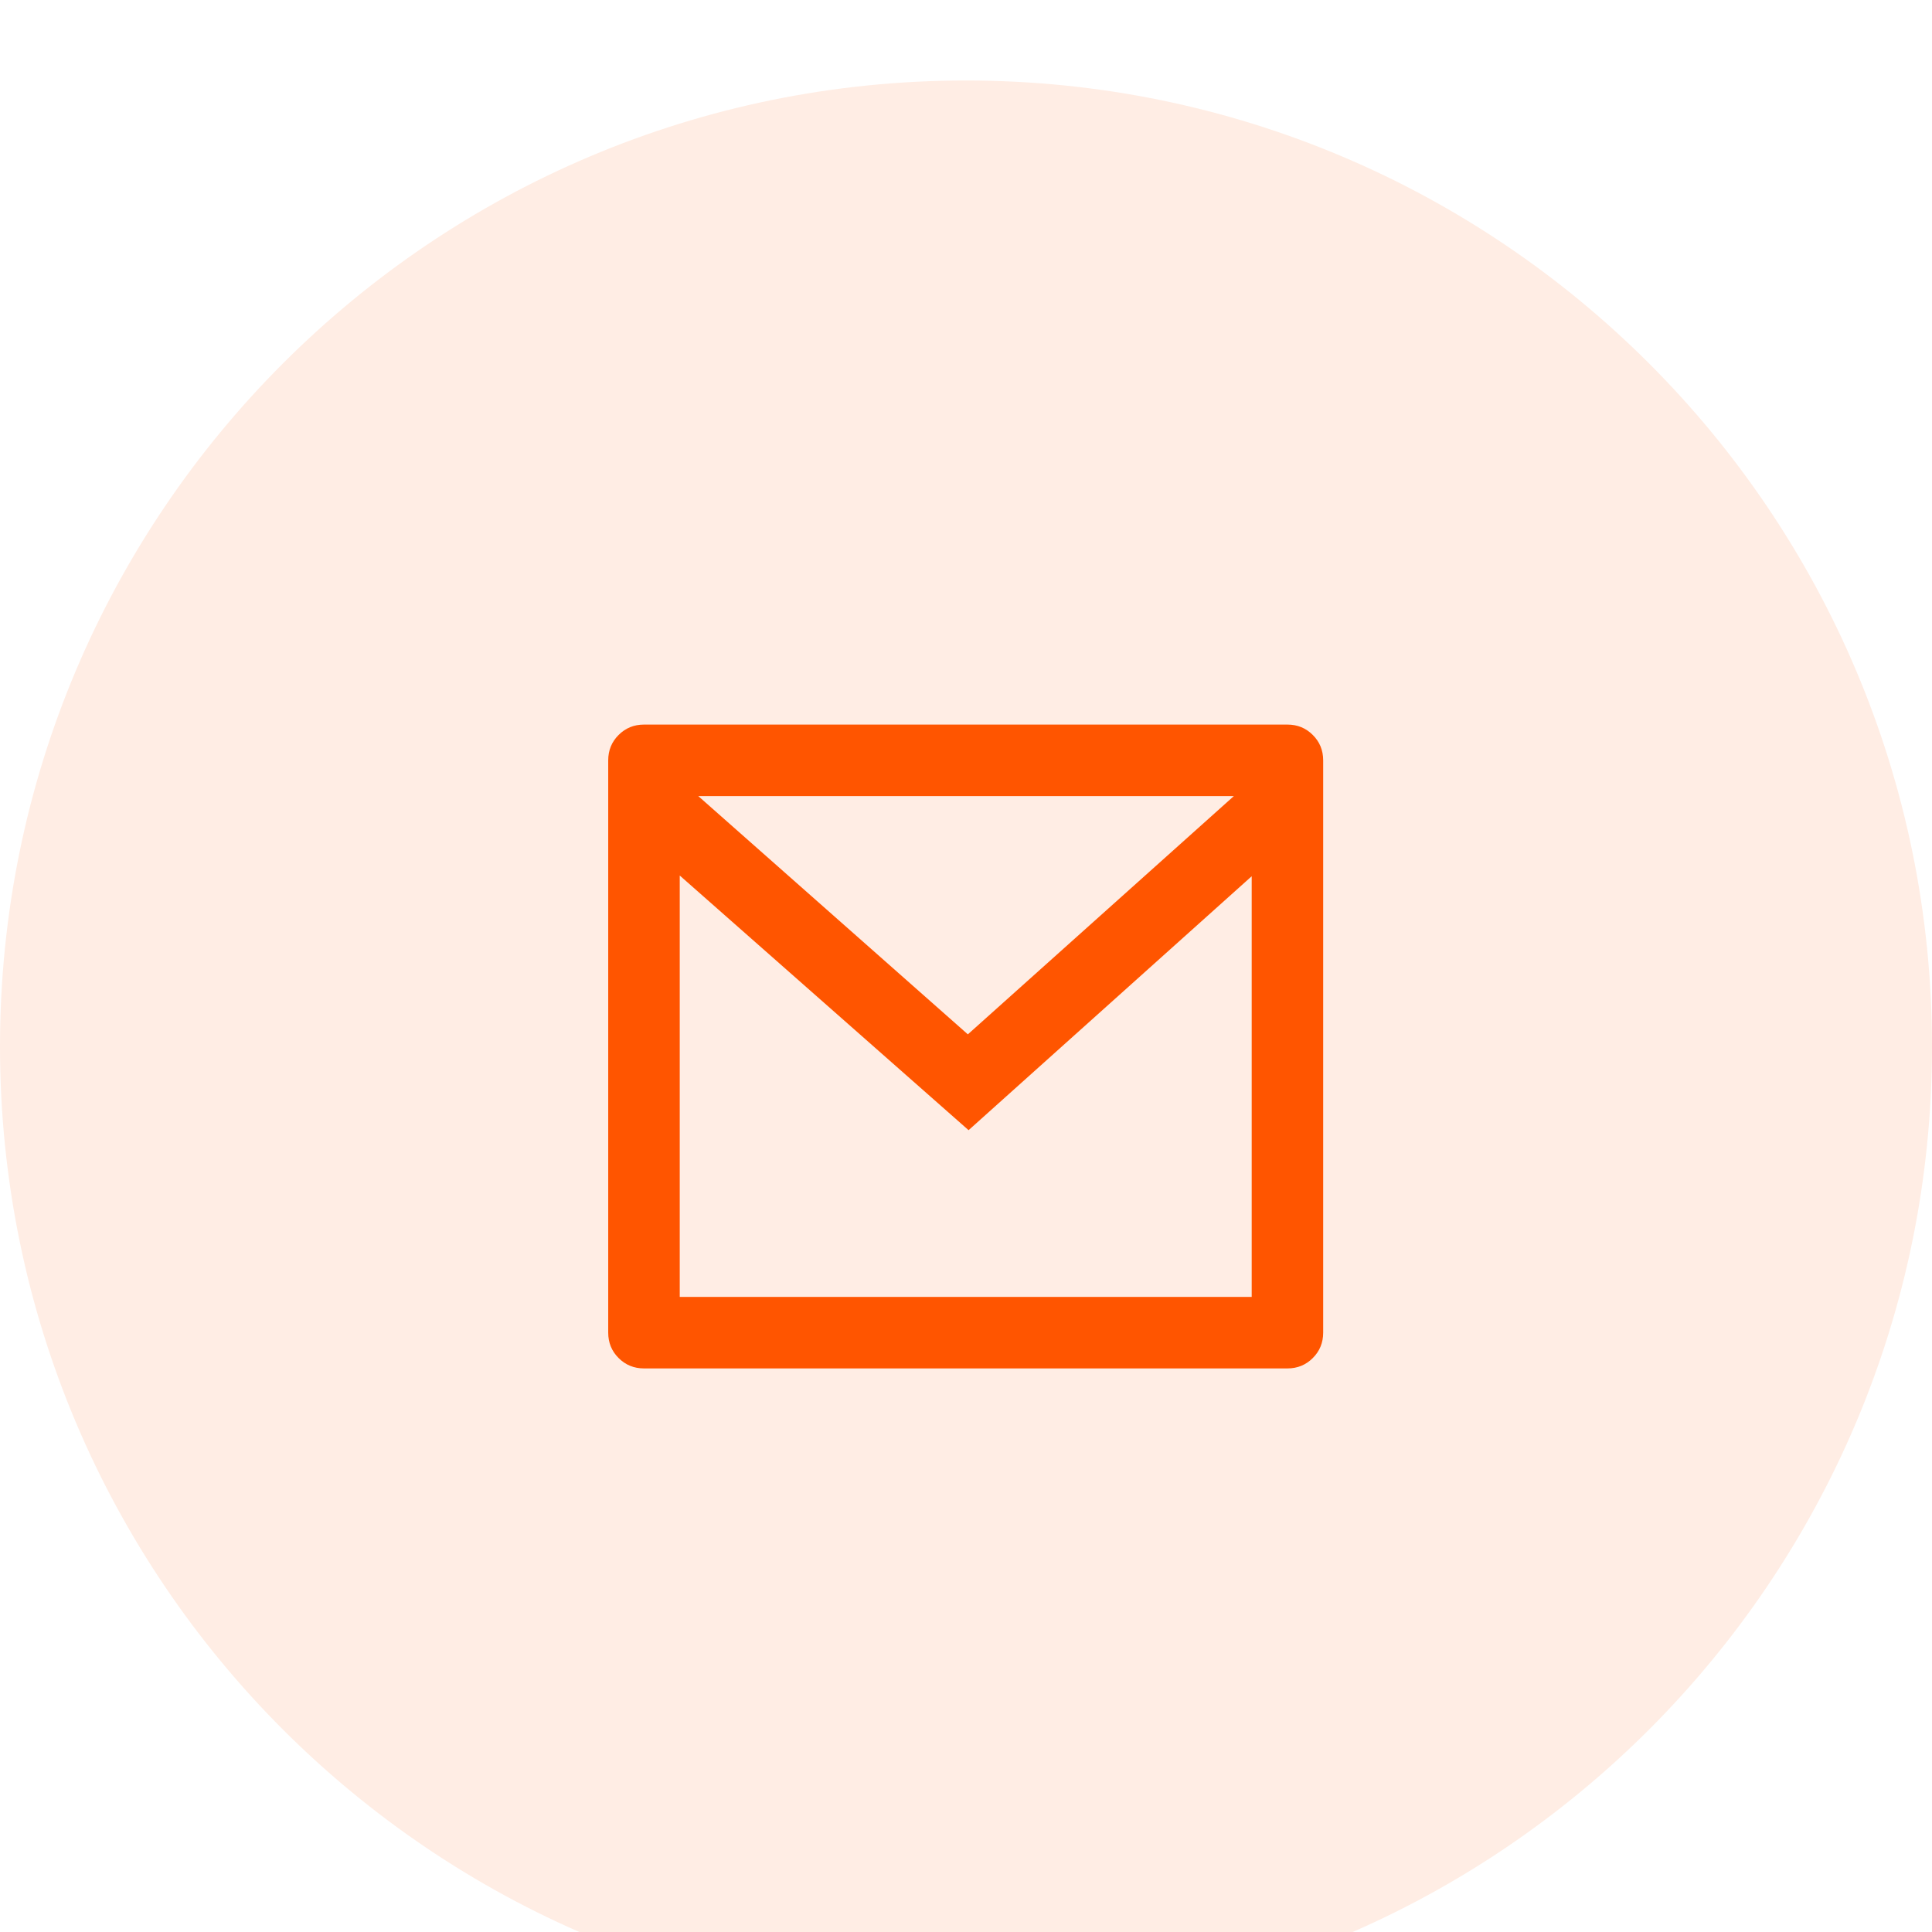
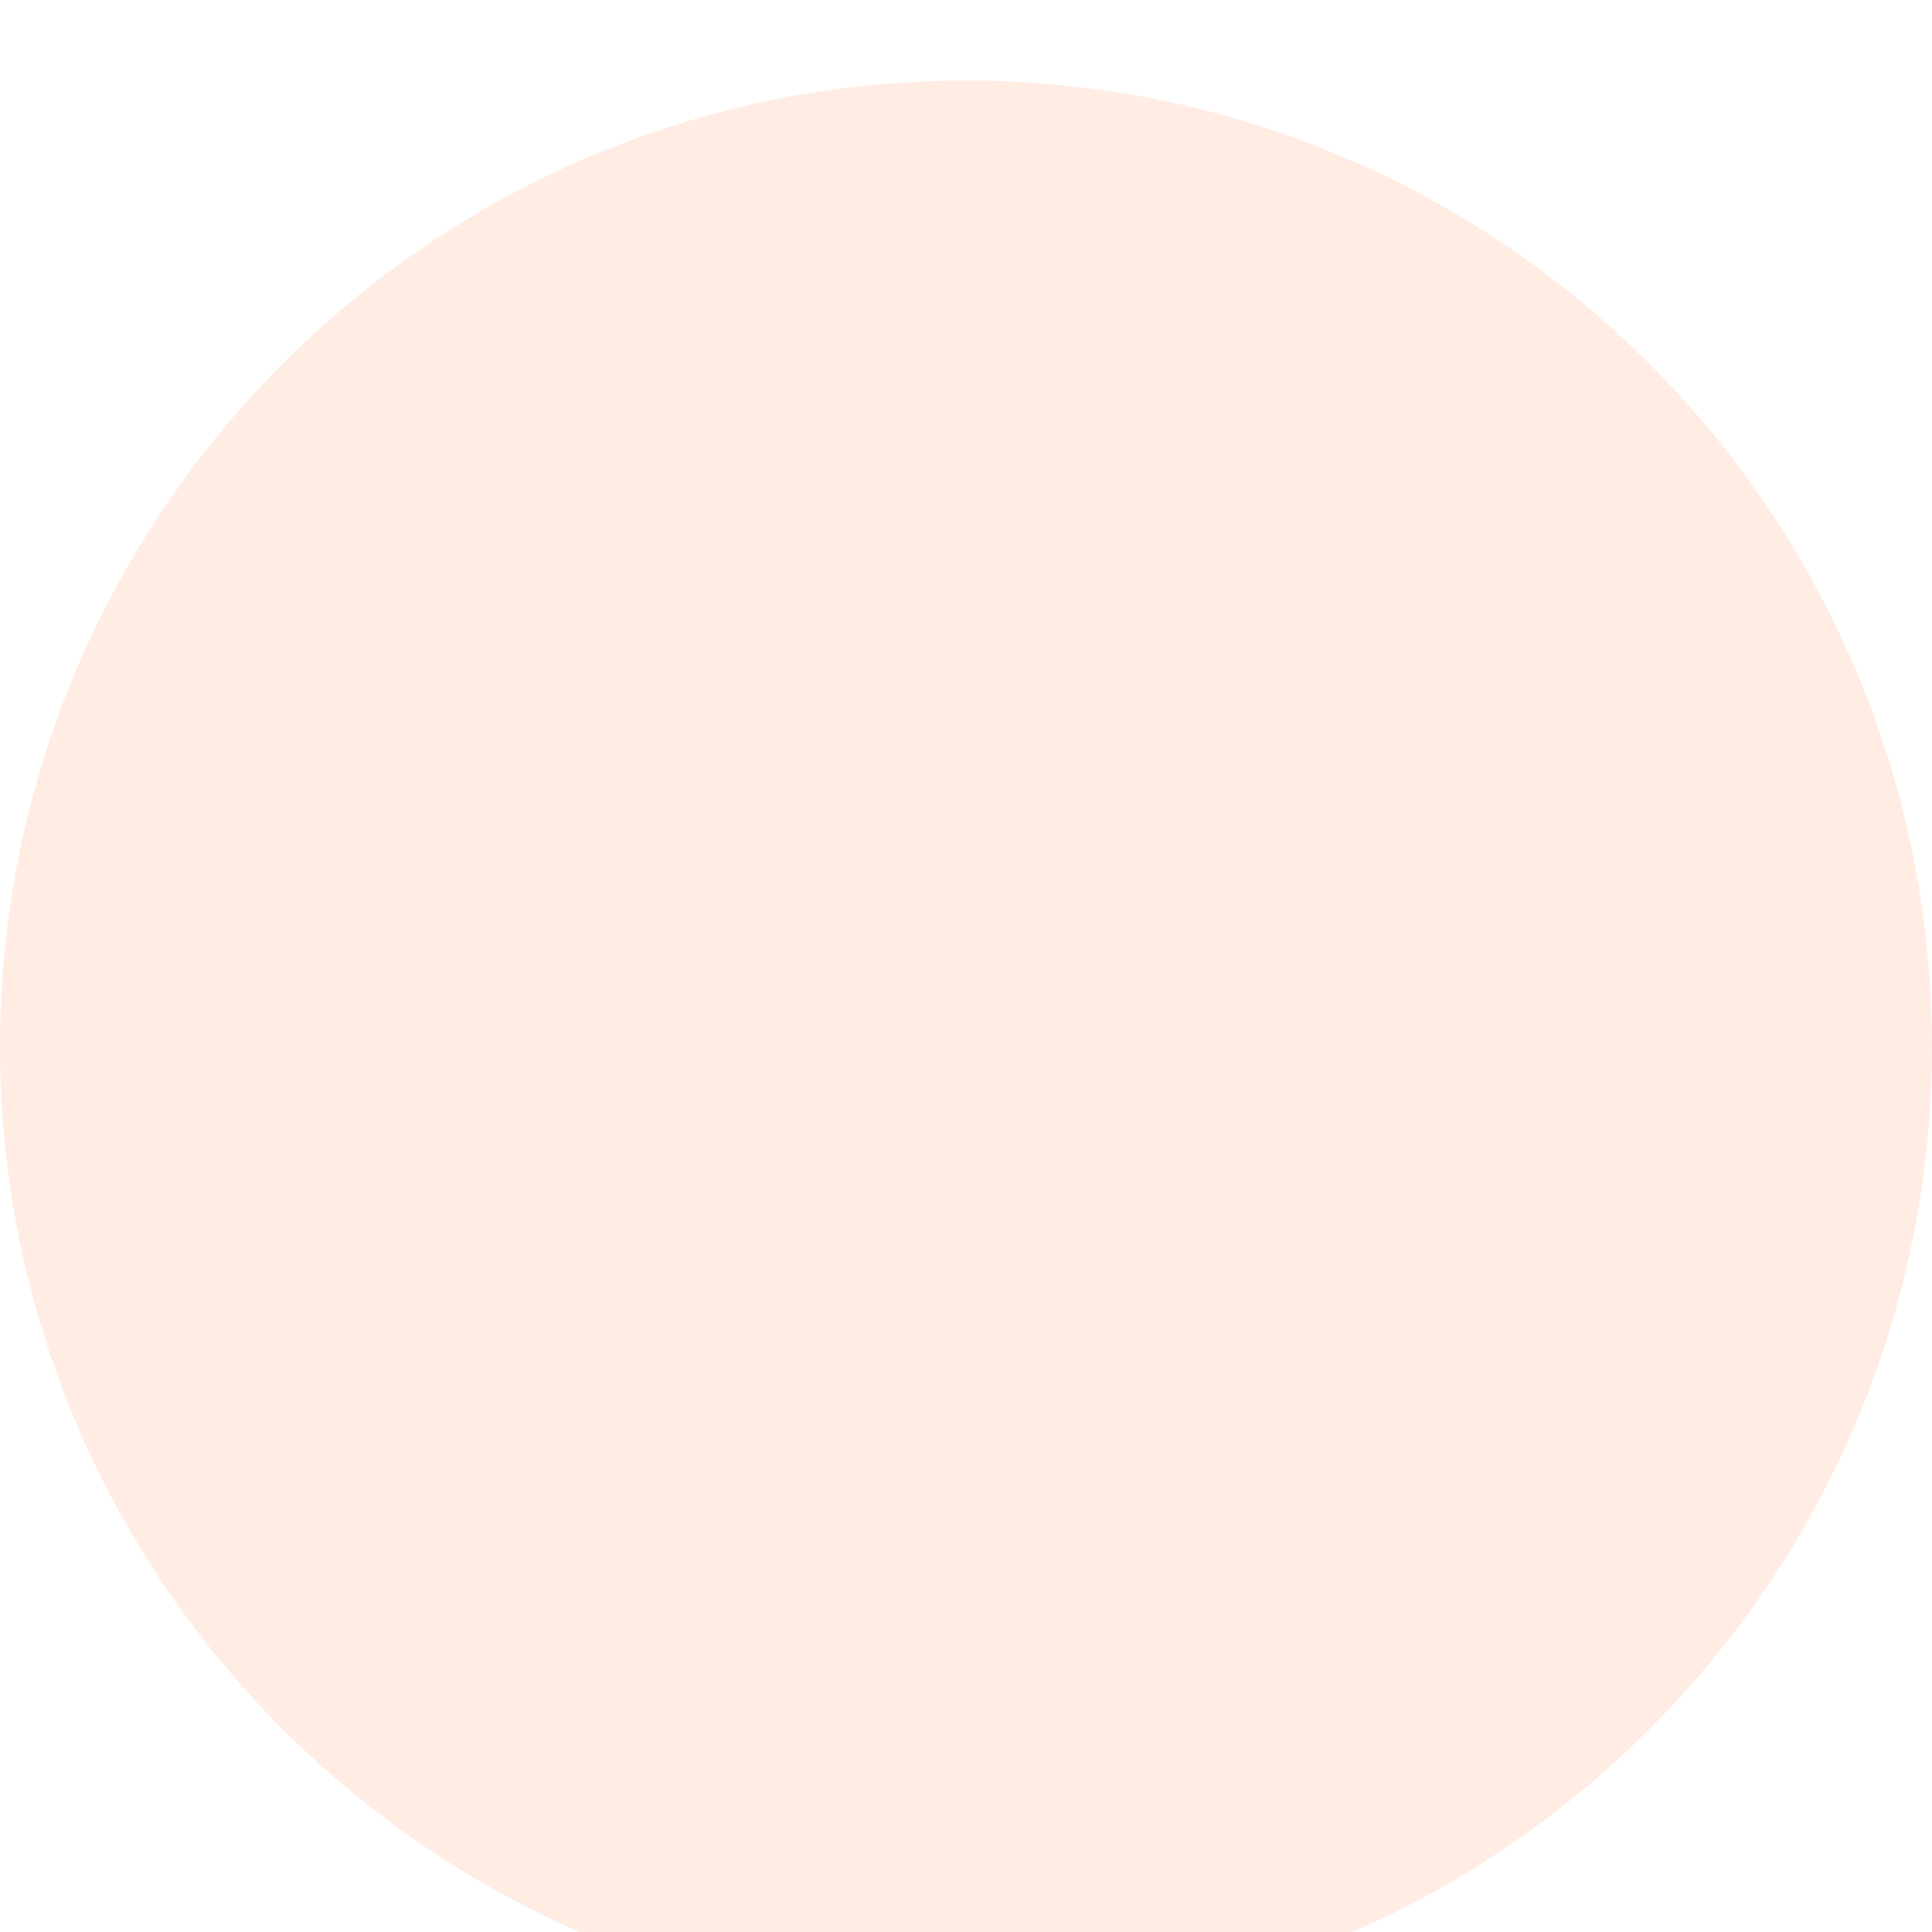
<svg xmlns="http://www.w3.org/2000/svg" width="48" height="48" viewBox="0 0 48 48" fill="none">
  <g filter="url(#filter0_i_97_1523)">
    <path d="M0 24C0 10.745 10.745 0 24 0C37.255 0 48 10.745 48 24C48 37.255 37.255 48 24 48C10.745 48 0 37.255 0 24Z" fill="#FFEDE4" />
-     <path d="M15.999 16.002H31.986C32.234 16.002 32.445 16.088 32.616 16.26C32.788 16.431 32.874 16.642 32.874 16.891V31.109C32.874 31.358 32.788 31.569 32.616 31.74C32.445 31.912 32.234 31.998 31.986 31.998H15.999C15.751 31.998 15.541 31.912 15.369 31.74C15.197 31.569 15.111 31.358 15.111 31.109V16.891C15.111 16.642 15.197 16.431 15.369 16.26C15.541 16.088 15.751 16.002 15.999 16.002ZM31.098 19.77L24.064 26.079L16.888 19.752V30.221H31.098V19.77ZM17.349 17.779L24.046 23.698L30.654 17.779H17.349Z" fill="#FF5500" />
  </g>
  <defs>
    <filter id="filter0_i_97_1523" x="0" y="0" width="48" height="50" filterUnits="userSpaceOnUse" color-interpolation-filters="sRGB">
      <feFlood flood-opacity="0" result="BackgroundImageFix" />
      <feBlend mode="normal" in="SourceGraphic" in2="BackgroundImageFix" result="shape" />
      <feColorMatrix in="SourceAlpha" type="matrix" values="0 0 0 0 0 0 0 0 0 0 0 0 0 0 0 0 0 0 127 0" result="hardAlpha" />
      <feOffset dy="2" />
      <feGaussianBlur stdDeviation="2" />
      <feComposite in2="hardAlpha" operator="arithmetic" k2="-1" k3="1" />
      <feColorMatrix type="matrix" values="0 0 0 0 0 0 0 0 0 0 0 0 0 0 0 0 0 0 0.05 0" />
      <feBlend mode="normal" in2="shape" result="effect1_innerShadow_97_1523" />
    </filter>
  </defs>
</svg>